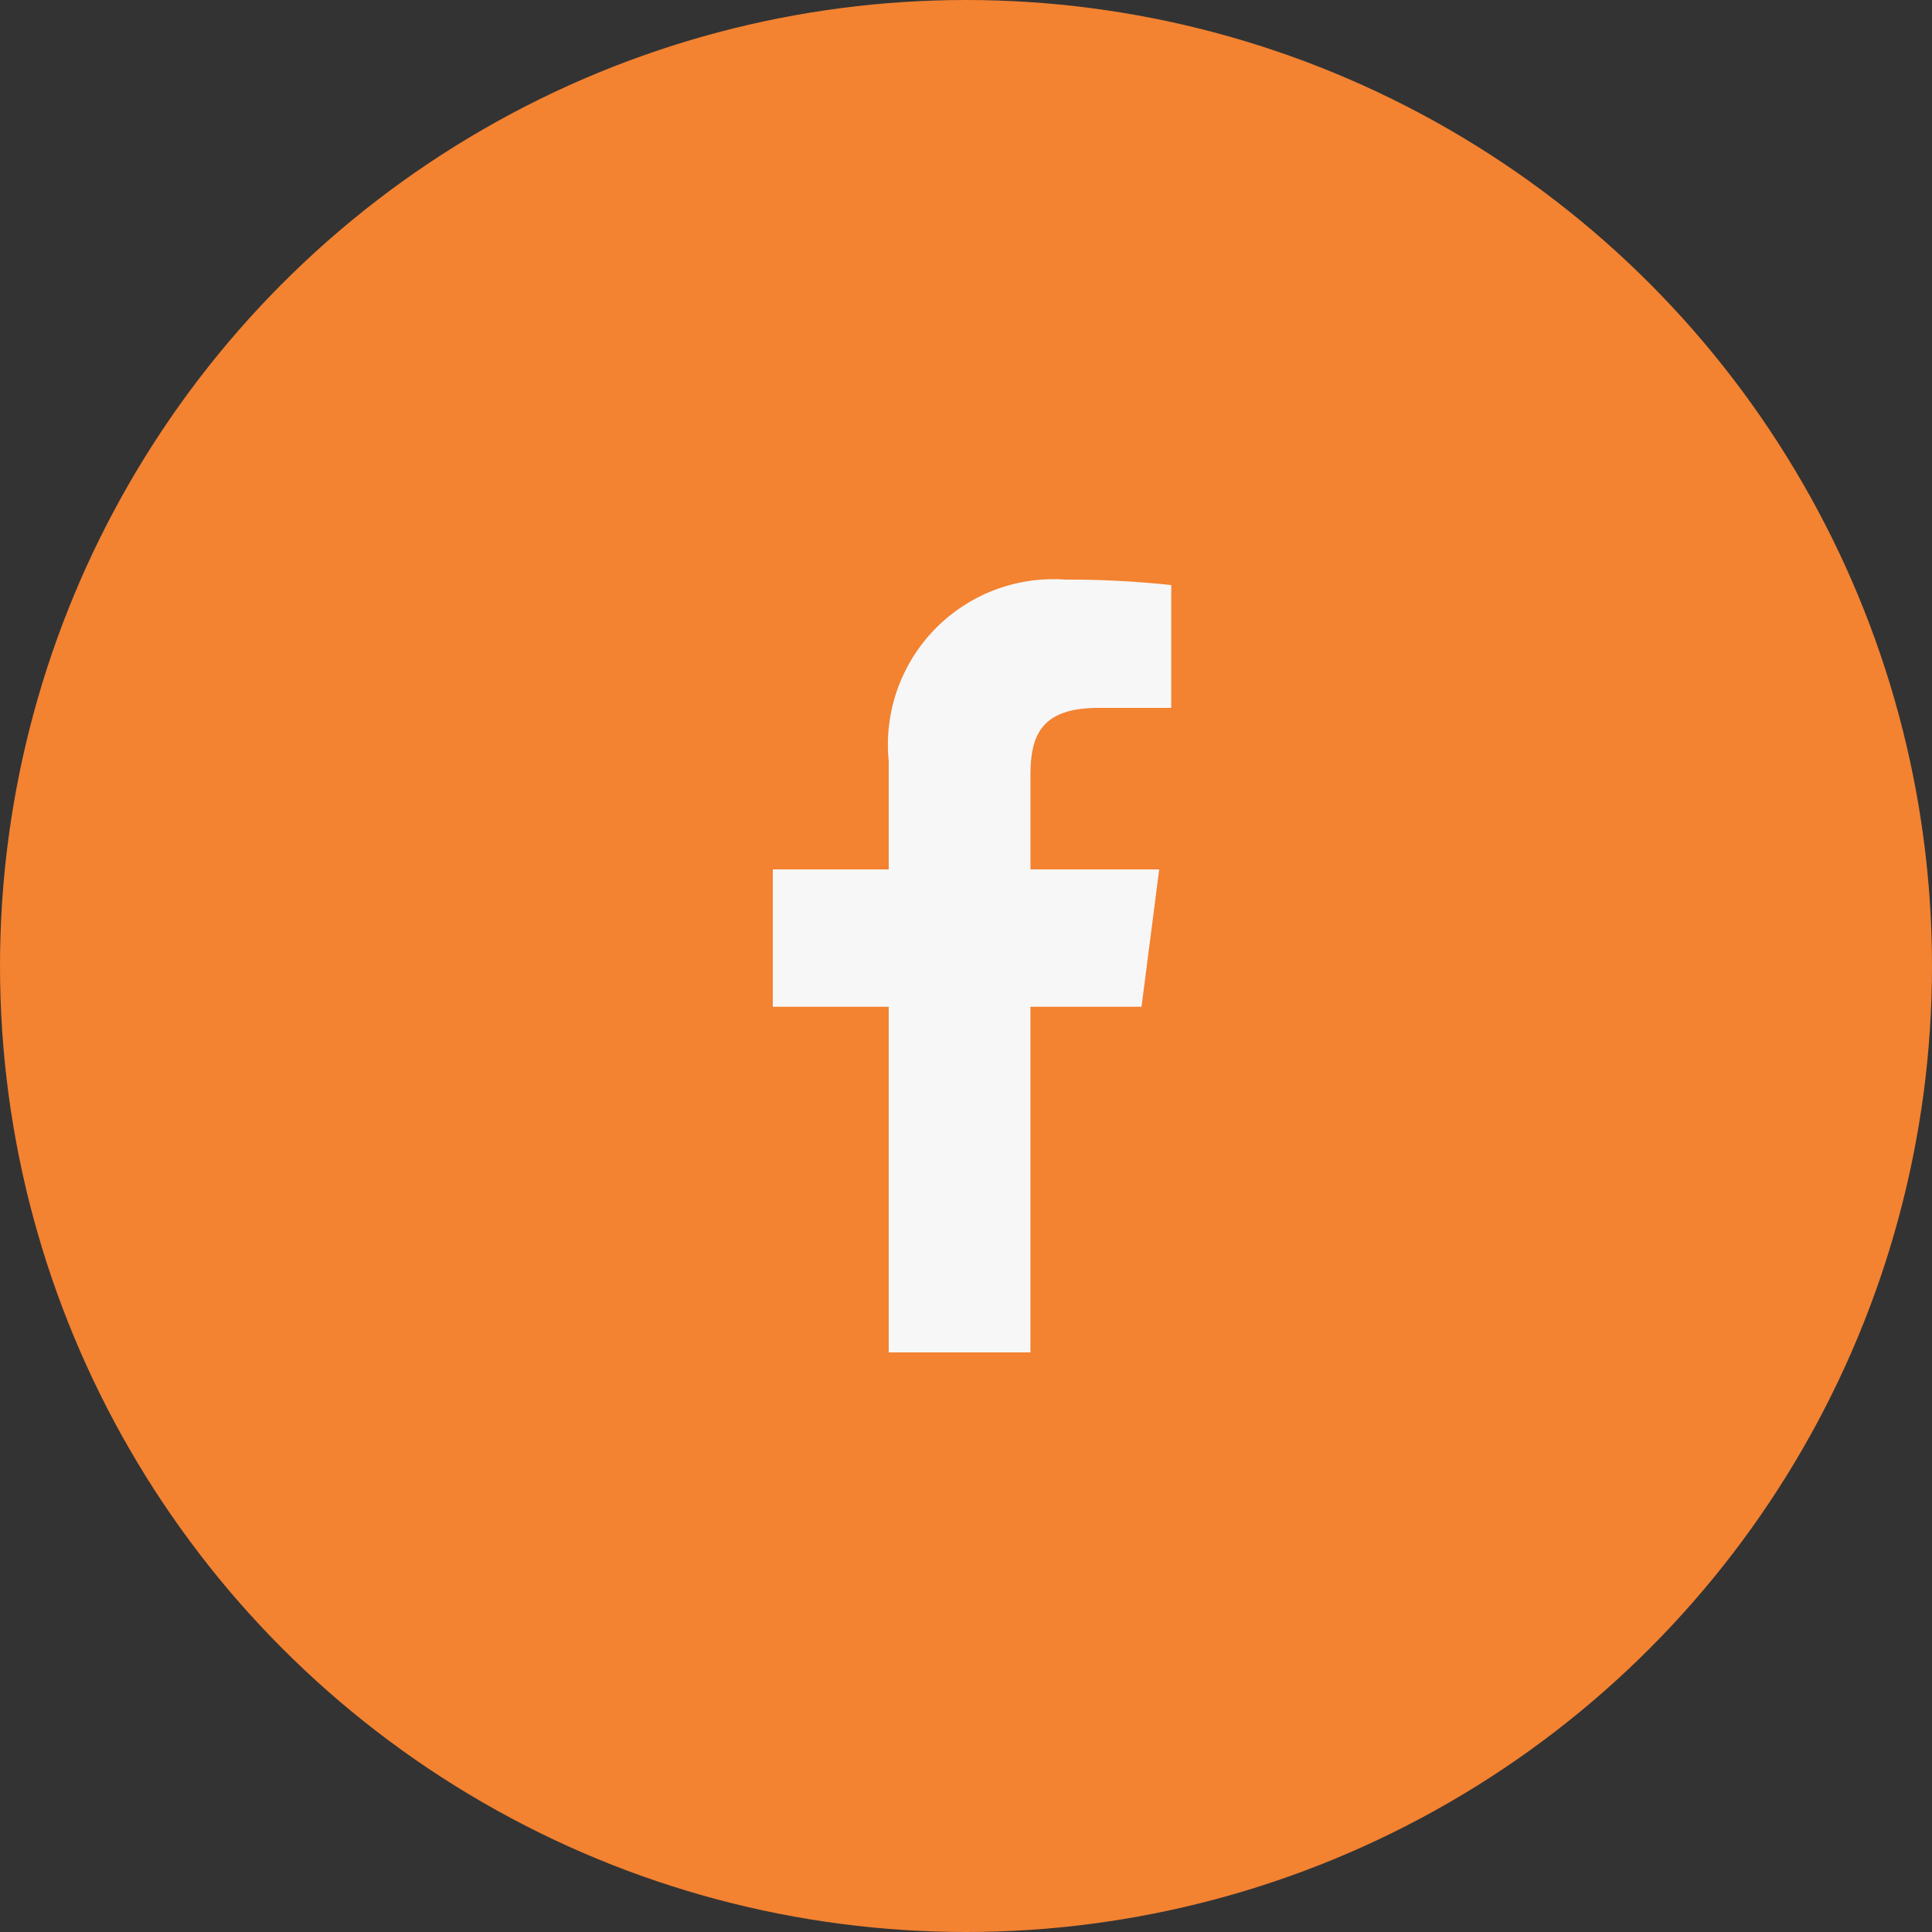
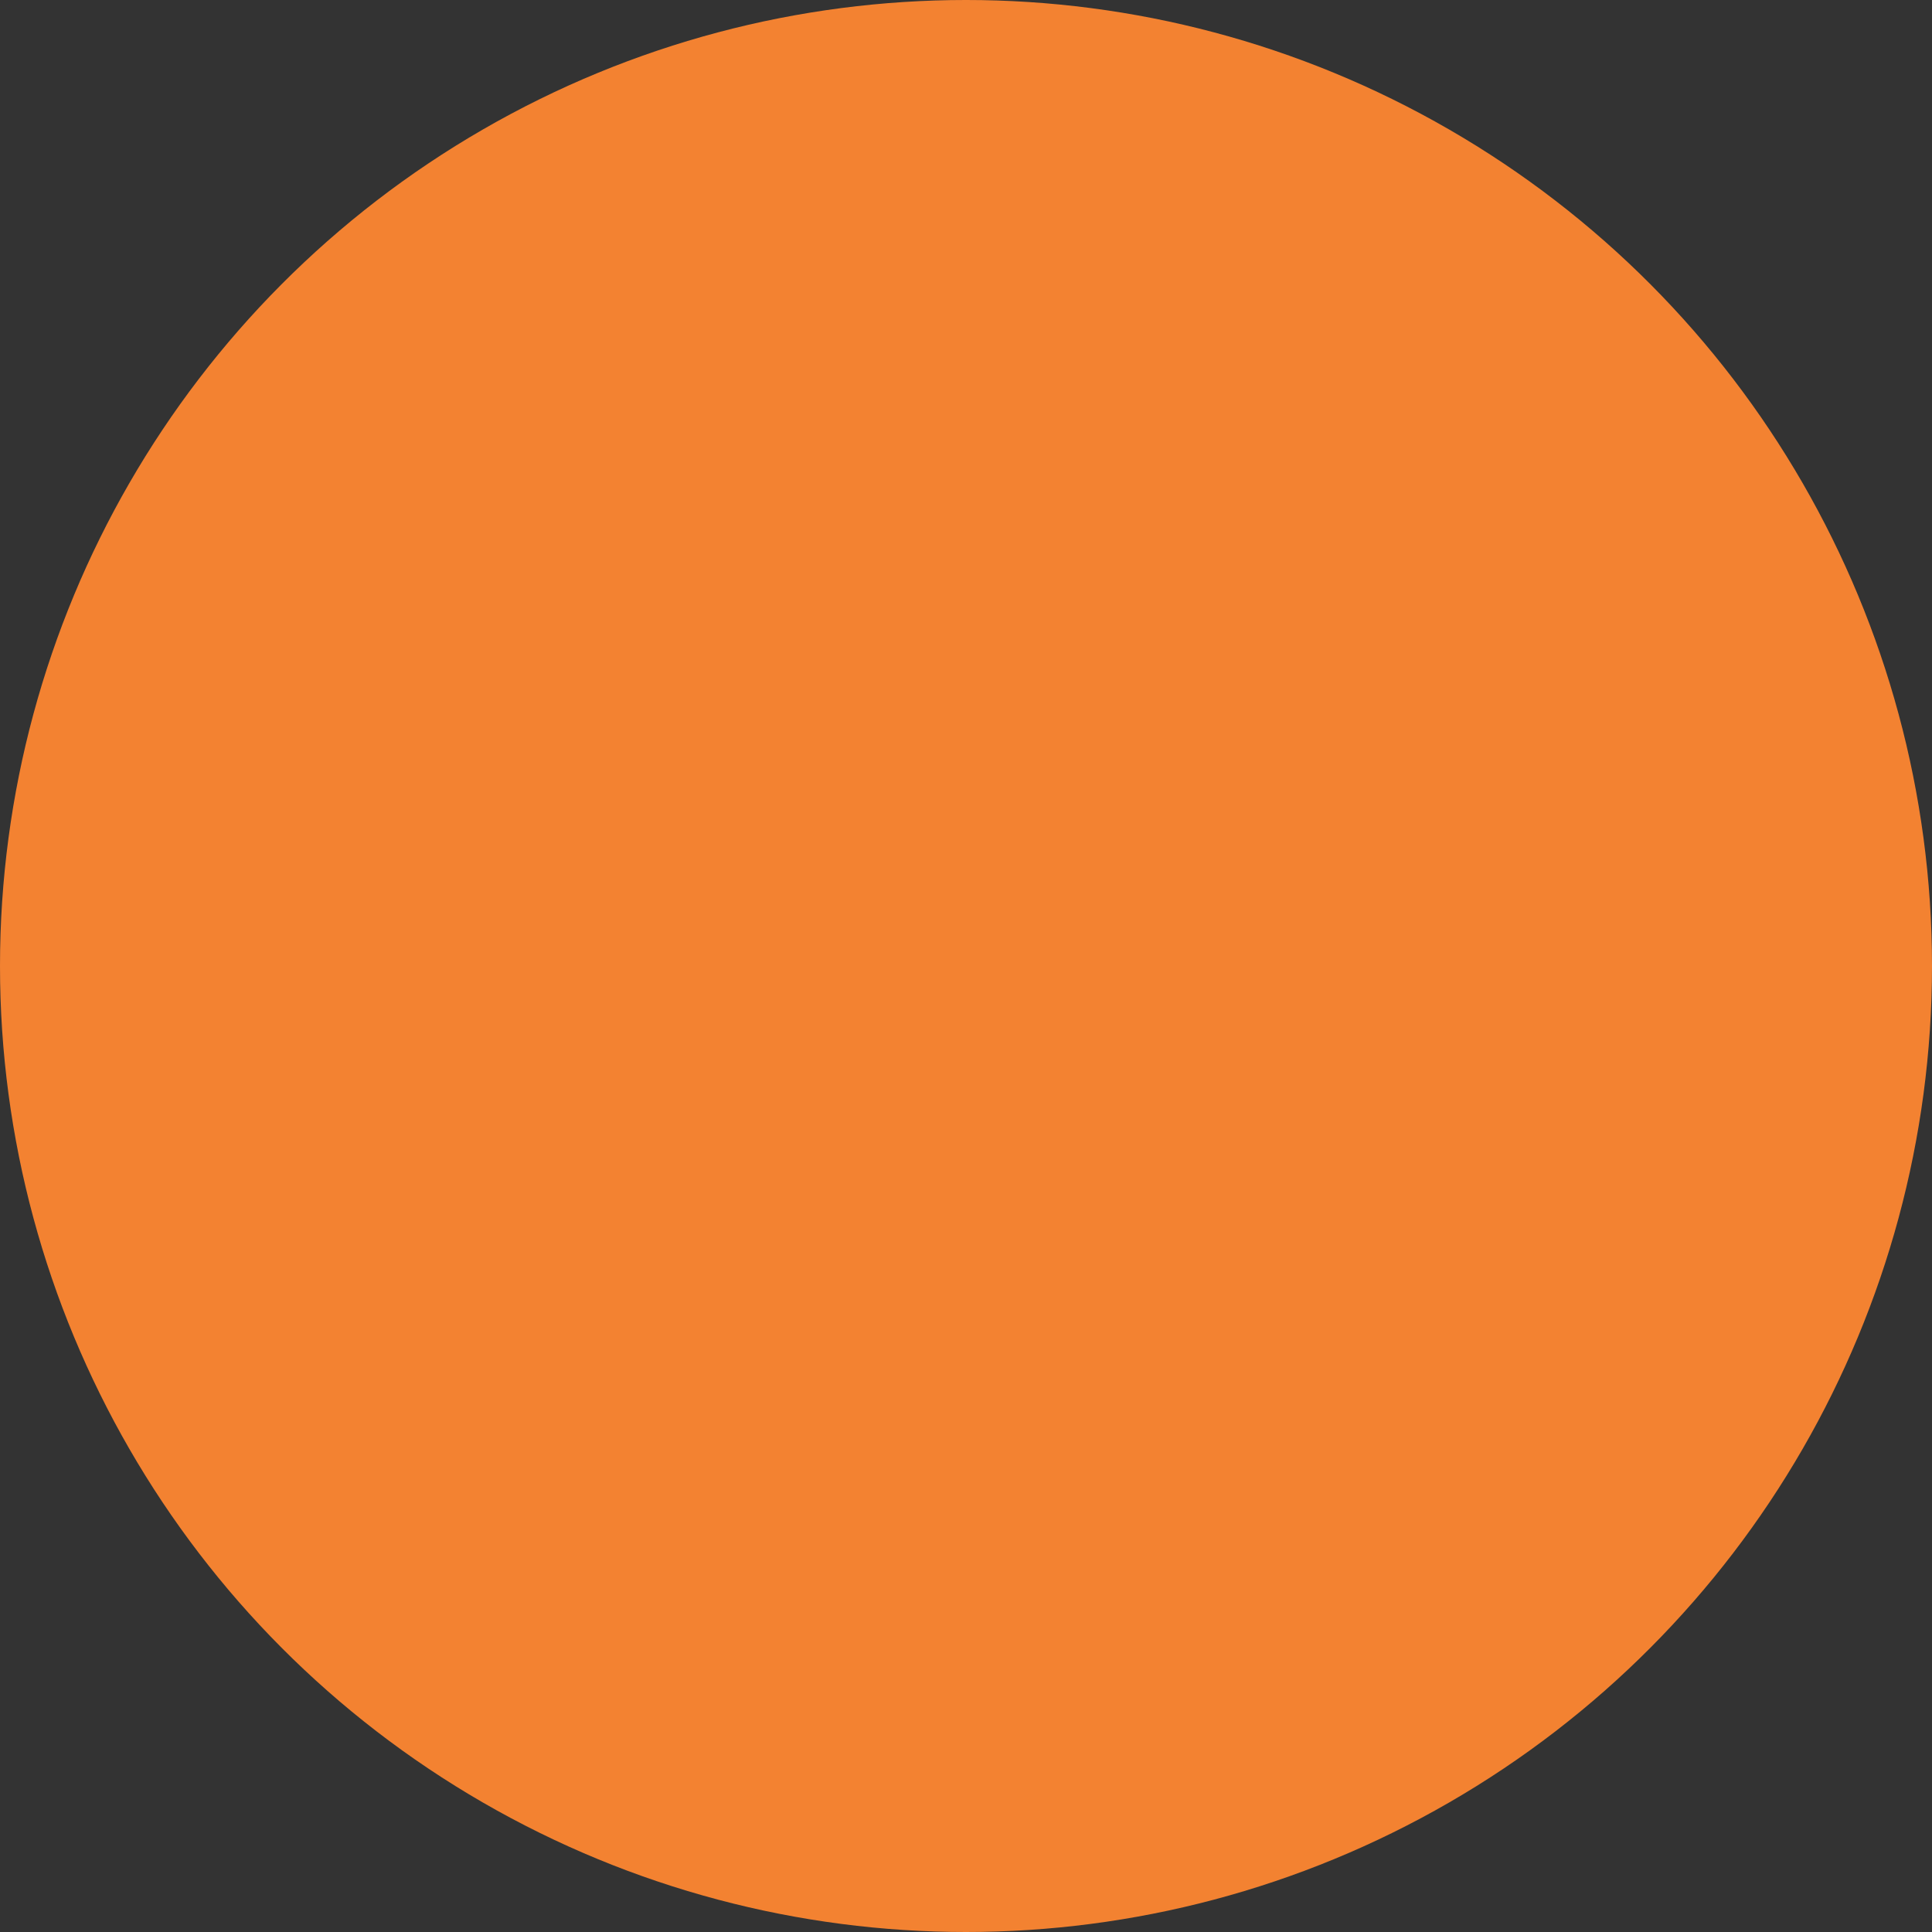
<svg xmlns="http://www.w3.org/2000/svg" id="Grupo_1257" data-name="Grupo 1257" width="40" height="40" viewBox="0 0 40 40">
  <rect x="0" y="0" width="40" height="40" fill="#333333" stroke="none" />
  <circle id="Elipse_32" data-name="Elipse 32" cx="20" cy="20" r="20" fill="#f38231" />
-   <path id="facebook-f" d="M2.4,16V8.844H0V6H2.4V3.759A3.427,3.427,0,0,1,6.056,0,20.123,20.123,0,0,1,8.25.113V2.656H6.744c-1.181,0-1.409.562-1.409,1.384V6H8L7.634,8.844h-2.3V16" transform="translate(16 12)" fill="#f7f7f8" />
</svg>